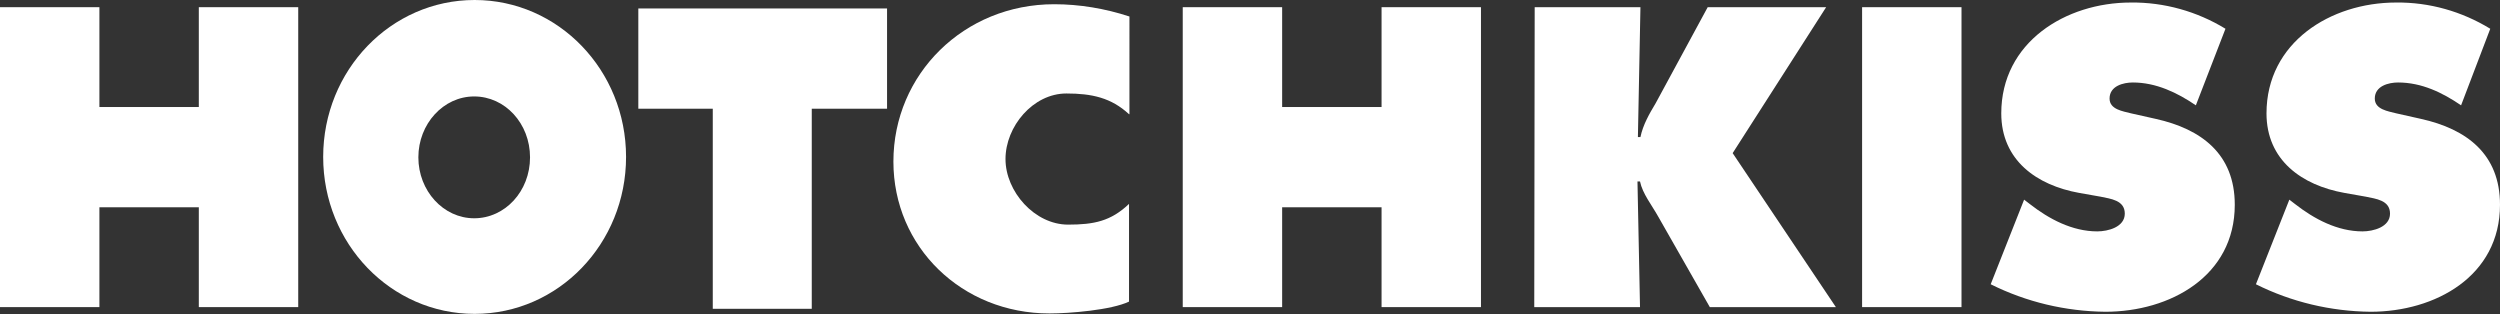
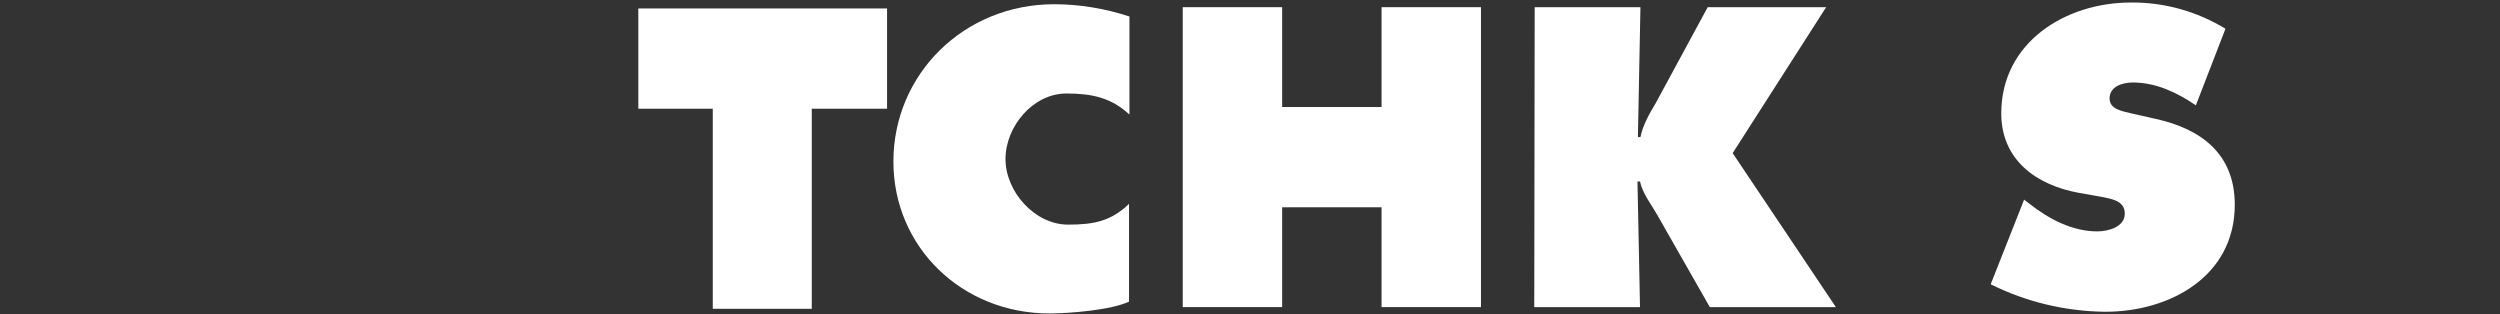
<svg xmlns="http://www.w3.org/2000/svg" version="1.1" id="Layer_1" x="0px" y="0px" viewBox="0 0 591 74.3" style="enable-background:new 0 0 591 74.3;" xml:space="preserve">
  <rect x="0" y="0" width="591" height="74.3" fill="#333333" stroke="none" />
  <style type="text/css">
	.st0{fill:#FFFFFF;}
</style>
  <title>logo</title>
  <path class="st0" d="M266.9,27c-4.2-3.9-8.8-4.9-14.8-4.9c-7.9,0-14.4,7.8-14.4,15.5s6.9,15.5,14.8,15.5c6.1,0,10.1-0.8,14.4-4.9  v23.1c-4.2,2-14.1,2.8-18.8,2.8c-20.7,0-36.9-15.7-36.9-35.9c0-20.7,16.7-37.2,38-37.2c6,0,12,1,17.8,2.9V27z" />
  <path class="st0" d="M362.8,1.7h25l-0.6,30.7h0.6c0.6-2.9,2.1-5.5,3.6-8l12.3-22.7h28l-22.1,34.5L434,72.6h-29.8l-12.2-21.4  c-1.5-2.7-3.7-5.4-4.3-8.3h-0.6l0.6,29.7h-25L362.8,1.7L362.8,1.7z" />
-   <rect x="440.2" y="1.7" class="st0" width="23.5" height="70.9" />
  <path class="st0" d="M478.5,47.2l1.3,1c4.6,3.6,10.1,6.5,16,6.5c2.5,0,6.5-1,6.5-4.2s-3.4-3.5-5.7-4l-5.1-0.9  c-10-1.8-18.4-7.7-18.4-18.8c0-16.8,15.2-26.2,30.6-26.2c7.9-0.1,15.7,2.1,22.4,6.2l-7,18.1c-4.4-3-9.4-5.4-14.9-5.4  c-2.2,0-5.5,0.8-5.5,3.8c0,2.6,3.2,3,5.1,3.5l5.8,1.3c10.8,2.4,18.7,8.3,18.7,20.3c0,16.9-15.3,25.3-30.6,25.3  c-9.4-0.1-18.7-2.3-27.1-6.5L478.5,47.2z" />
-   <path class="st0" d="M541.2,47.2l1.3,1c4.6,3.6,10.1,6.5,16,6.5c2.5,0,6.5-1,6.5-4.2s-3.4-3.5-5.7-4l-5.1-0.9  c-10-1.8-18.4-7.7-18.4-18.8c0-16.8,15.2-26.2,30.6-26.2c7.9-0.1,15.6,2.1,22.3,6.2l-6.9,18.1c-4.4-3-9.3-5.4-14.9-5.4  c-2.2,0-5.5,0.8-5.5,3.8c0,2.6,3.2,3,5.1,3.5l5.8,1.3c10.8,2.4,18.7,8.3,18.7,20.3c0,16.9-15.3,25.3-30.6,25.3  c-9.4-0.1-18.7-2.3-27.1-6.5L541.2,47.2z" />
  <polygon class="st0" points="326.6,1.7 326.6,25.3 303.1,25.3 303.1,1.7 279.6,1.7 279.6,72.6 303.1,72.6 303.1,49 326.6,49   326.6,72.6 350.1,72.6 350.1,1.7 " />
-   <polygon class="st0" points="47,1.7 47,25.3 23.5,25.3 23.5,1.7 0,1.7 0,72.6 23.5,72.6 23.5,49 47,49 47,72.6 70.5,72.6 70.5,1.7   " />
  <polygon class="st0" points="150.9,2 150.9,25.7 168.5,25.7 168.5,73 191.9,73 191.9,25.7 209.7,25.7 209.7,2 " />
-   <path class="st0" d="M125.3,37.2c0,8-5.9,14.4-13.2,14.4s-13.2-6.5-13.2-14.4s5.9-14.4,13.2-14.4S125.3,29.2,125.3,37.2 M148,37.1  C148,16.6,132,0,112.2,0S76.4,16.6,76.4,37.1s16,37.1,35.8,37.1S148,57.6,148,37.1" />
</svg>